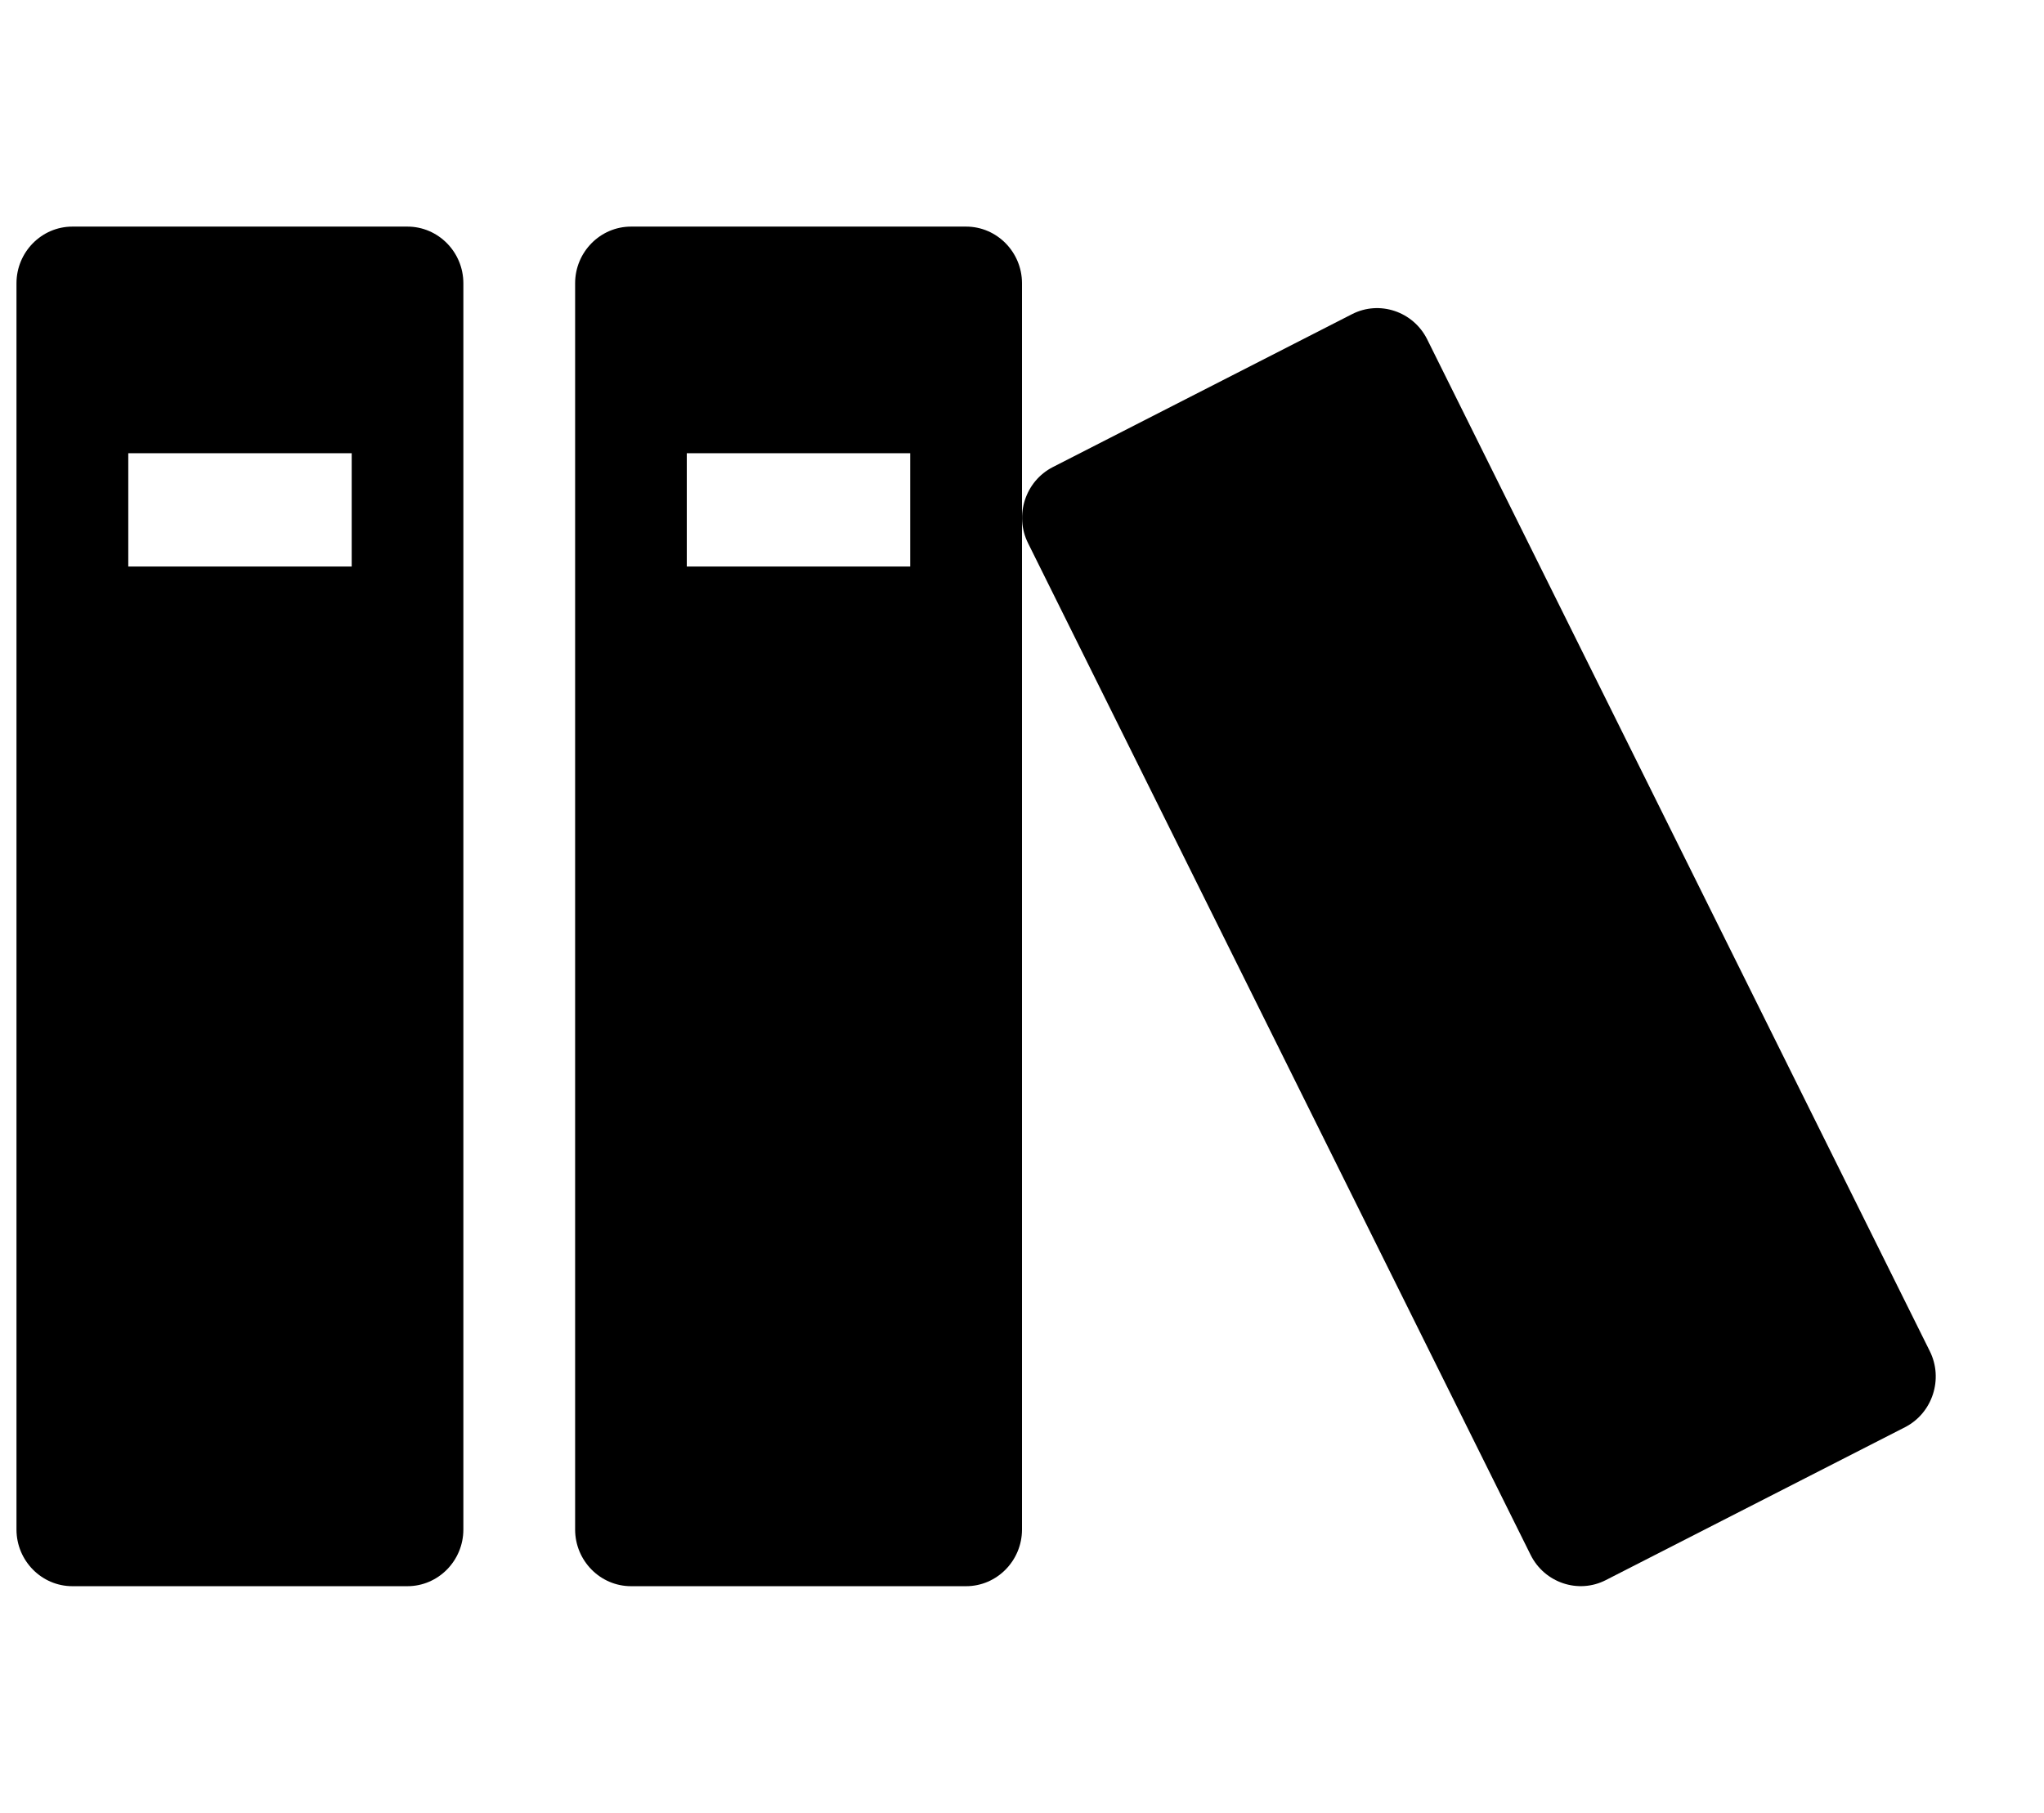
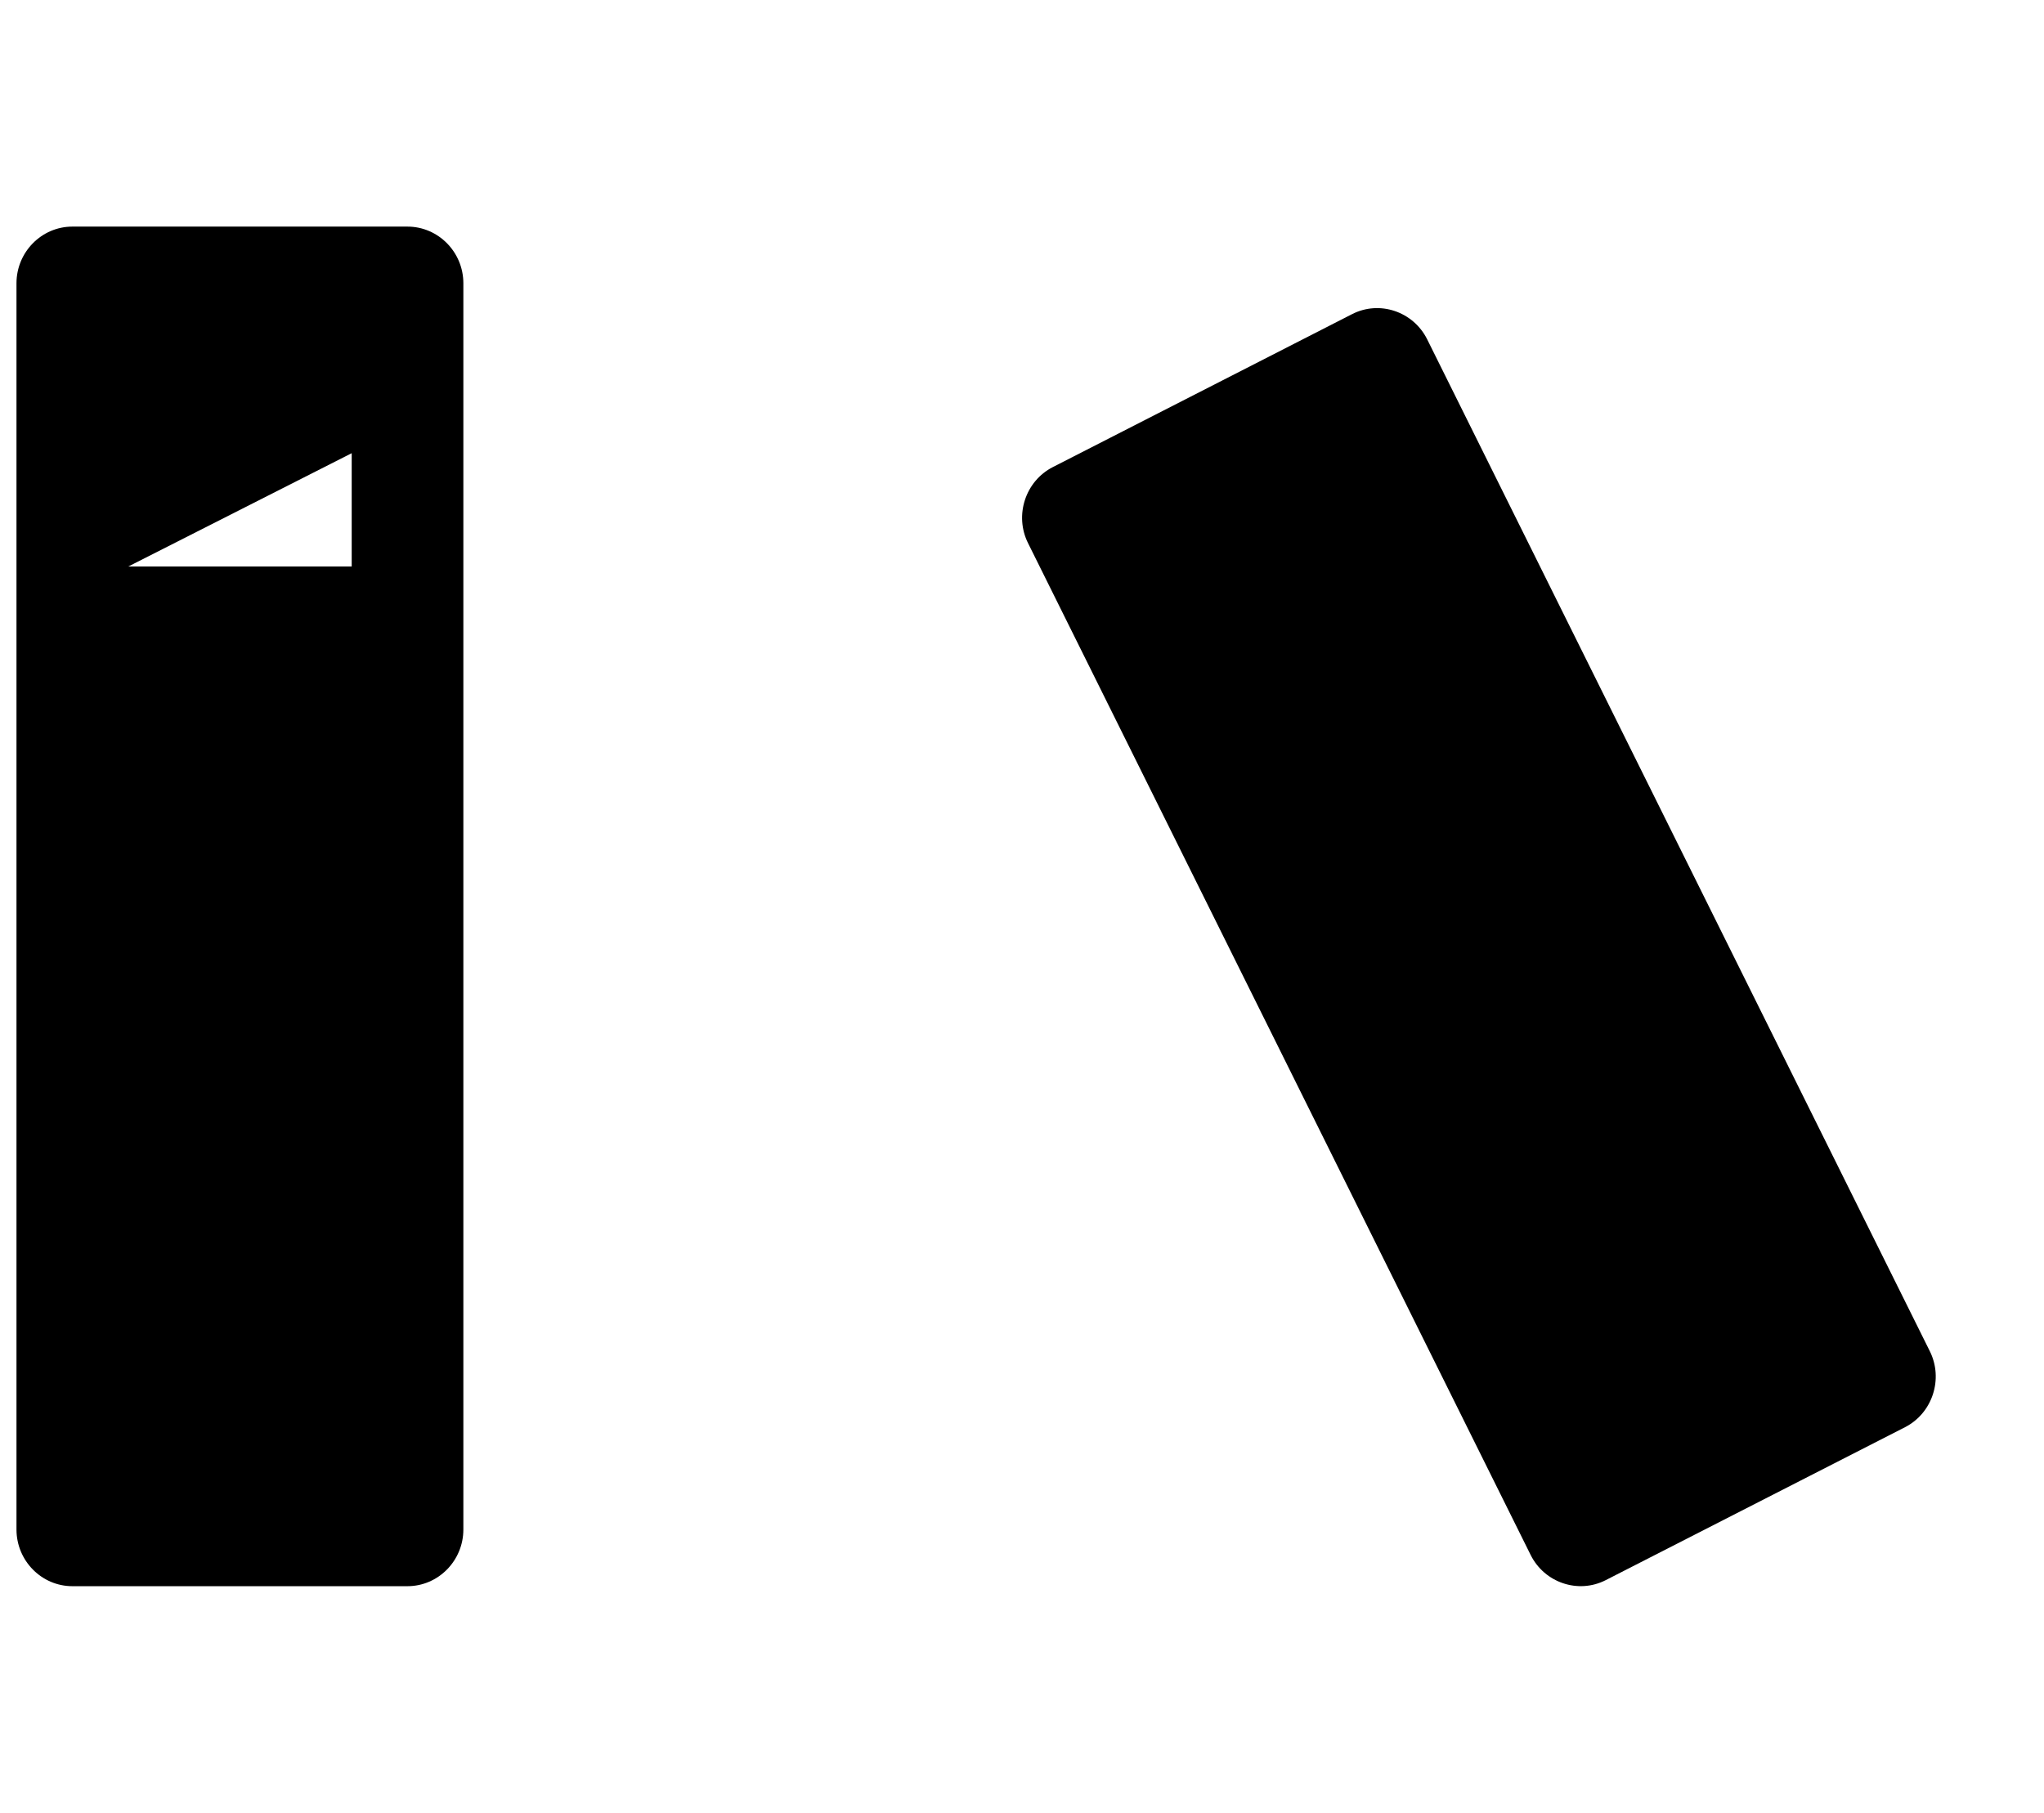
<svg xmlns="http://www.w3.org/2000/svg" width="62px" height="55px" viewBox="0 0 61 55" version="1.1">
  <g id="surface1">
-     <path d="M 11.859 6.875 L 1.695 6.875 C 0.762 6.875 0 7.648 0 8.594 L 0 46.406 C 0 47.352 0.762 48.125 1.695 48.125 L 11.859 48.125 C 12.793 48.125 13.555 47.352 13.555 46.406 L 13.555 8.594 C 13.555 7.648 12.793 6.875 11.859 6.875 Z M 10.168 17.188 L 3.391 17.188 L 3.391 13.75 L 10.168 13.75 Z M 10.168 17.188 " />
-     <path d="M 28.805 6.875 L 18.641 6.875 C 17.707 6.875 16.945 7.648 16.945 8.594 L 16.945 46.406 C 16.945 47.352 17.707 48.125 18.641 48.125 L 28.805 48.125 C 29.738 48.125 30.5 47.352 30.5 46.406 L 30.5 8.594 C 30.5 7.648 29.738 6.875 28.805 6.875 Z M 27.109 17.188 L 20.332 17.188 L 20.332 13.75 L 27.109 13.75 Z M 27.109 17.188 " />
+     <path d="M 11.859 6.875 L 1.695 6.875 C 0.762 6.875 0 7.648 0 8.594 L 0 46.406 C 0 47.352 0.762 48.125 1.695 48.125 L 11.859 48.125 C 12.793 48.125 13.555 47.352 13.555 46.406 L 13.555 8.594 C 13.555 7.648 12.793 6.875 11.859 6.875 Z M 10.168 17.188 L 3.391 17.188 L 10.168 13.75 Z M 10.168 17.188 " />
    <path d="M 40.512 9.531 L 31.434 14.172 C 30.602 14.598 30.262 15.637 30.684 16.48 L 45.93 47.18 C 46.352 48.023 47.375 48.367 48.207 47.941 L 57.285 43.301 C 58.117 42.875 58.457 41.836 58.035 40.992 L 42.789 10.293 C 42.367 9.449 41.344 9.105 40.512 9.531 Z M 40.512 9.531 " />
  </g>
</svg>